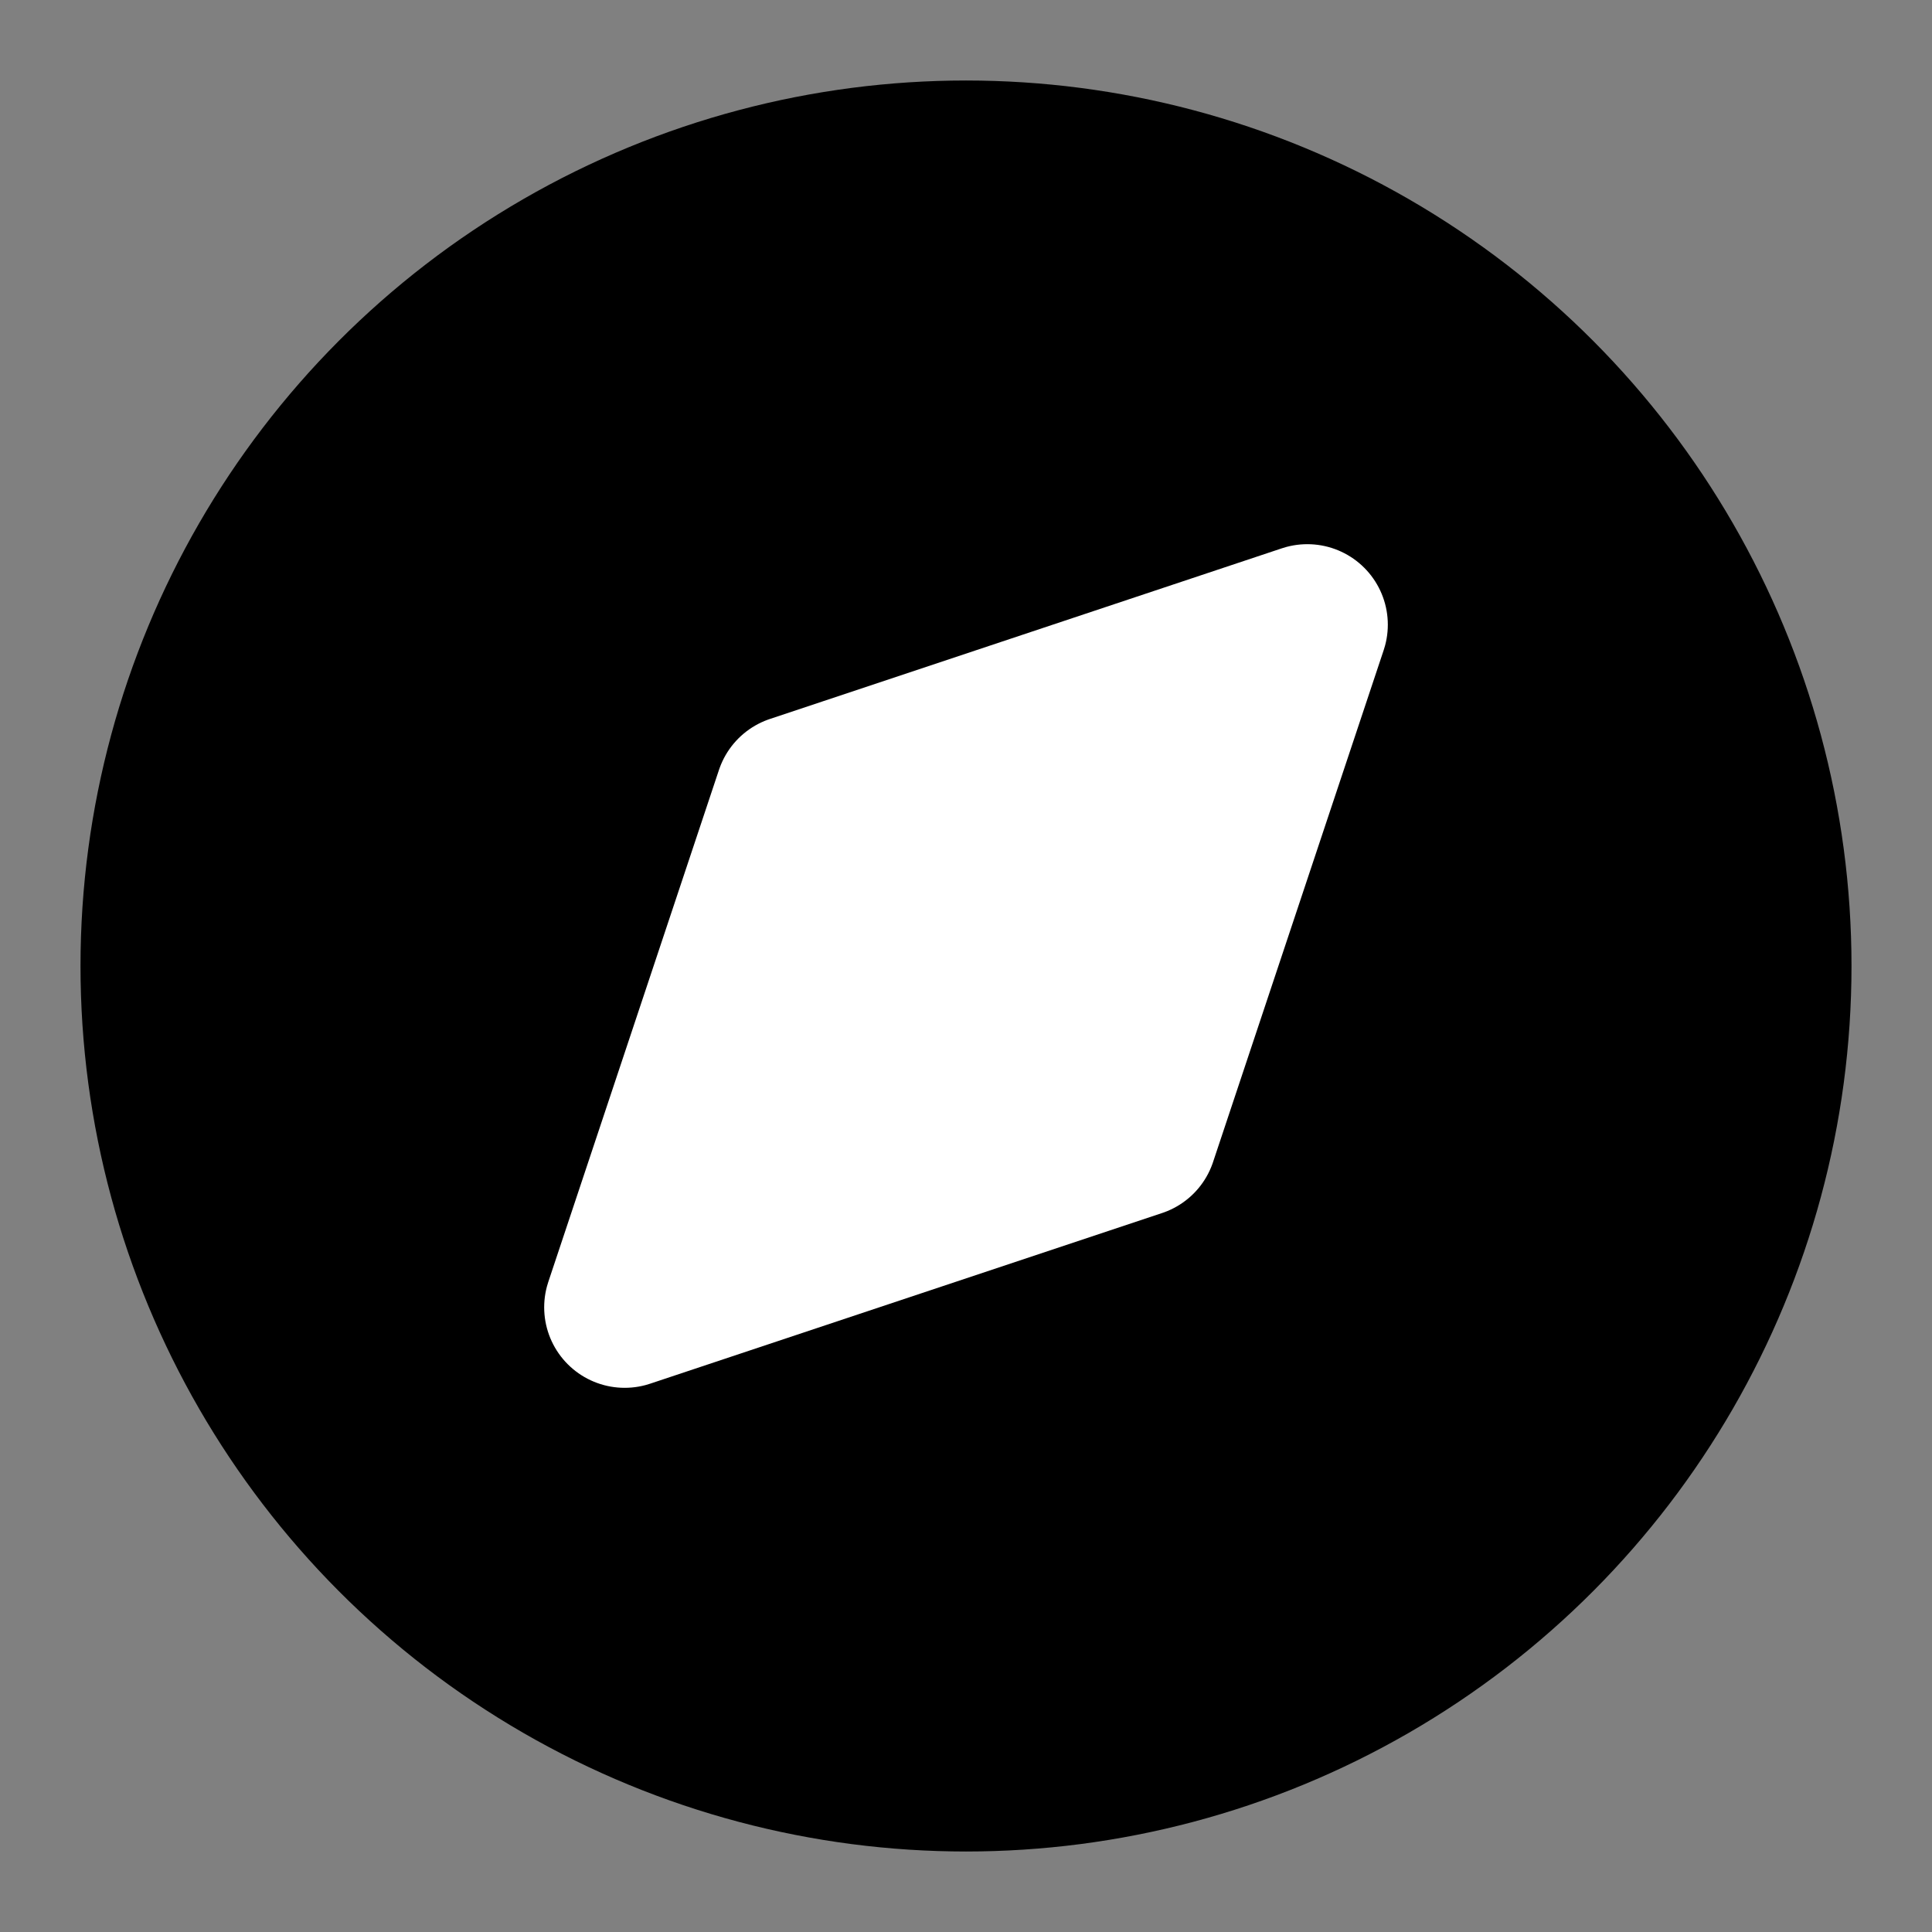
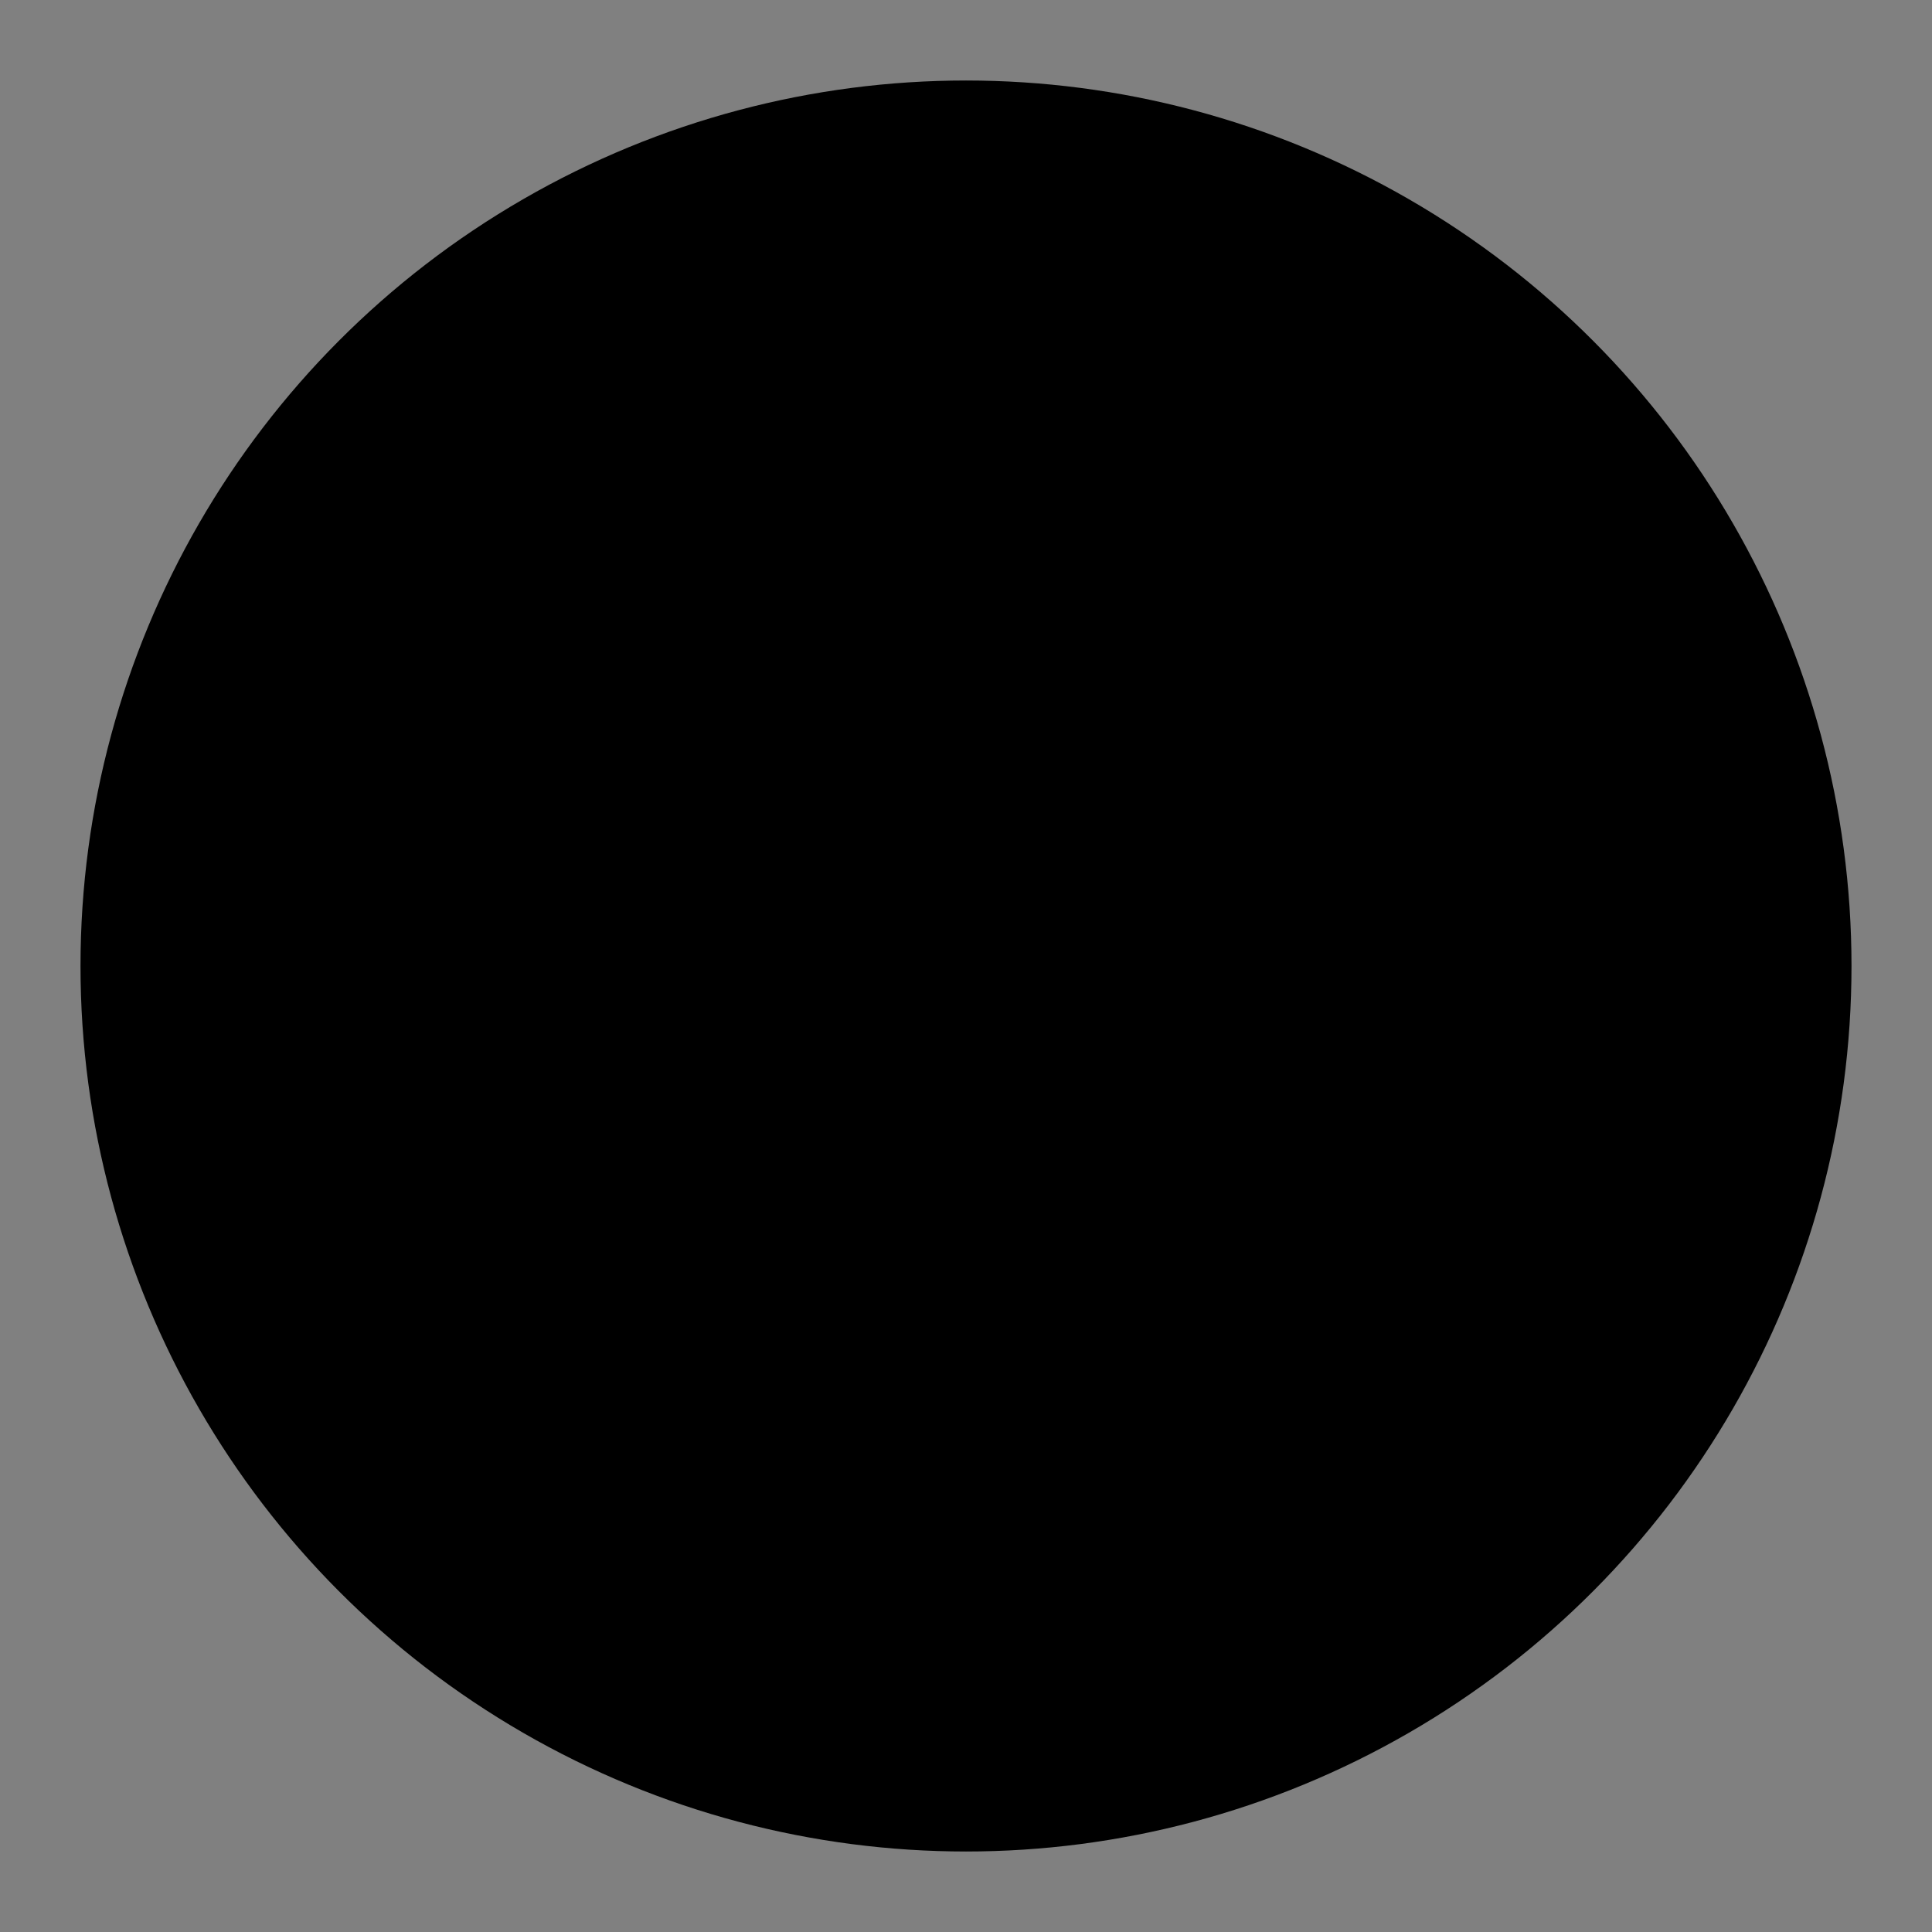
<svg xmlns="http://www.w3.org/2000/svg" width="32" height="32" viewBox="0 0 24 24" fill="none" stroke="currentColor" stroke-width="2" stroke-linecap="round" stroke-linejoin="round">
  <rect x="0" y="0" width="24" height="24" fill="#808080" stroke="none" />
  <circle cx="12" cy="12" r="10" fill="hsl(24, 95%, 53%)" stroke="hsl(24, 95%, 43%)" />
-   <polygon points="16.24 7.76 14.12 14.12 7.76 16.24 9.88 9.88 16.24 7.76" fill="white" stroke="white" />
</svg>